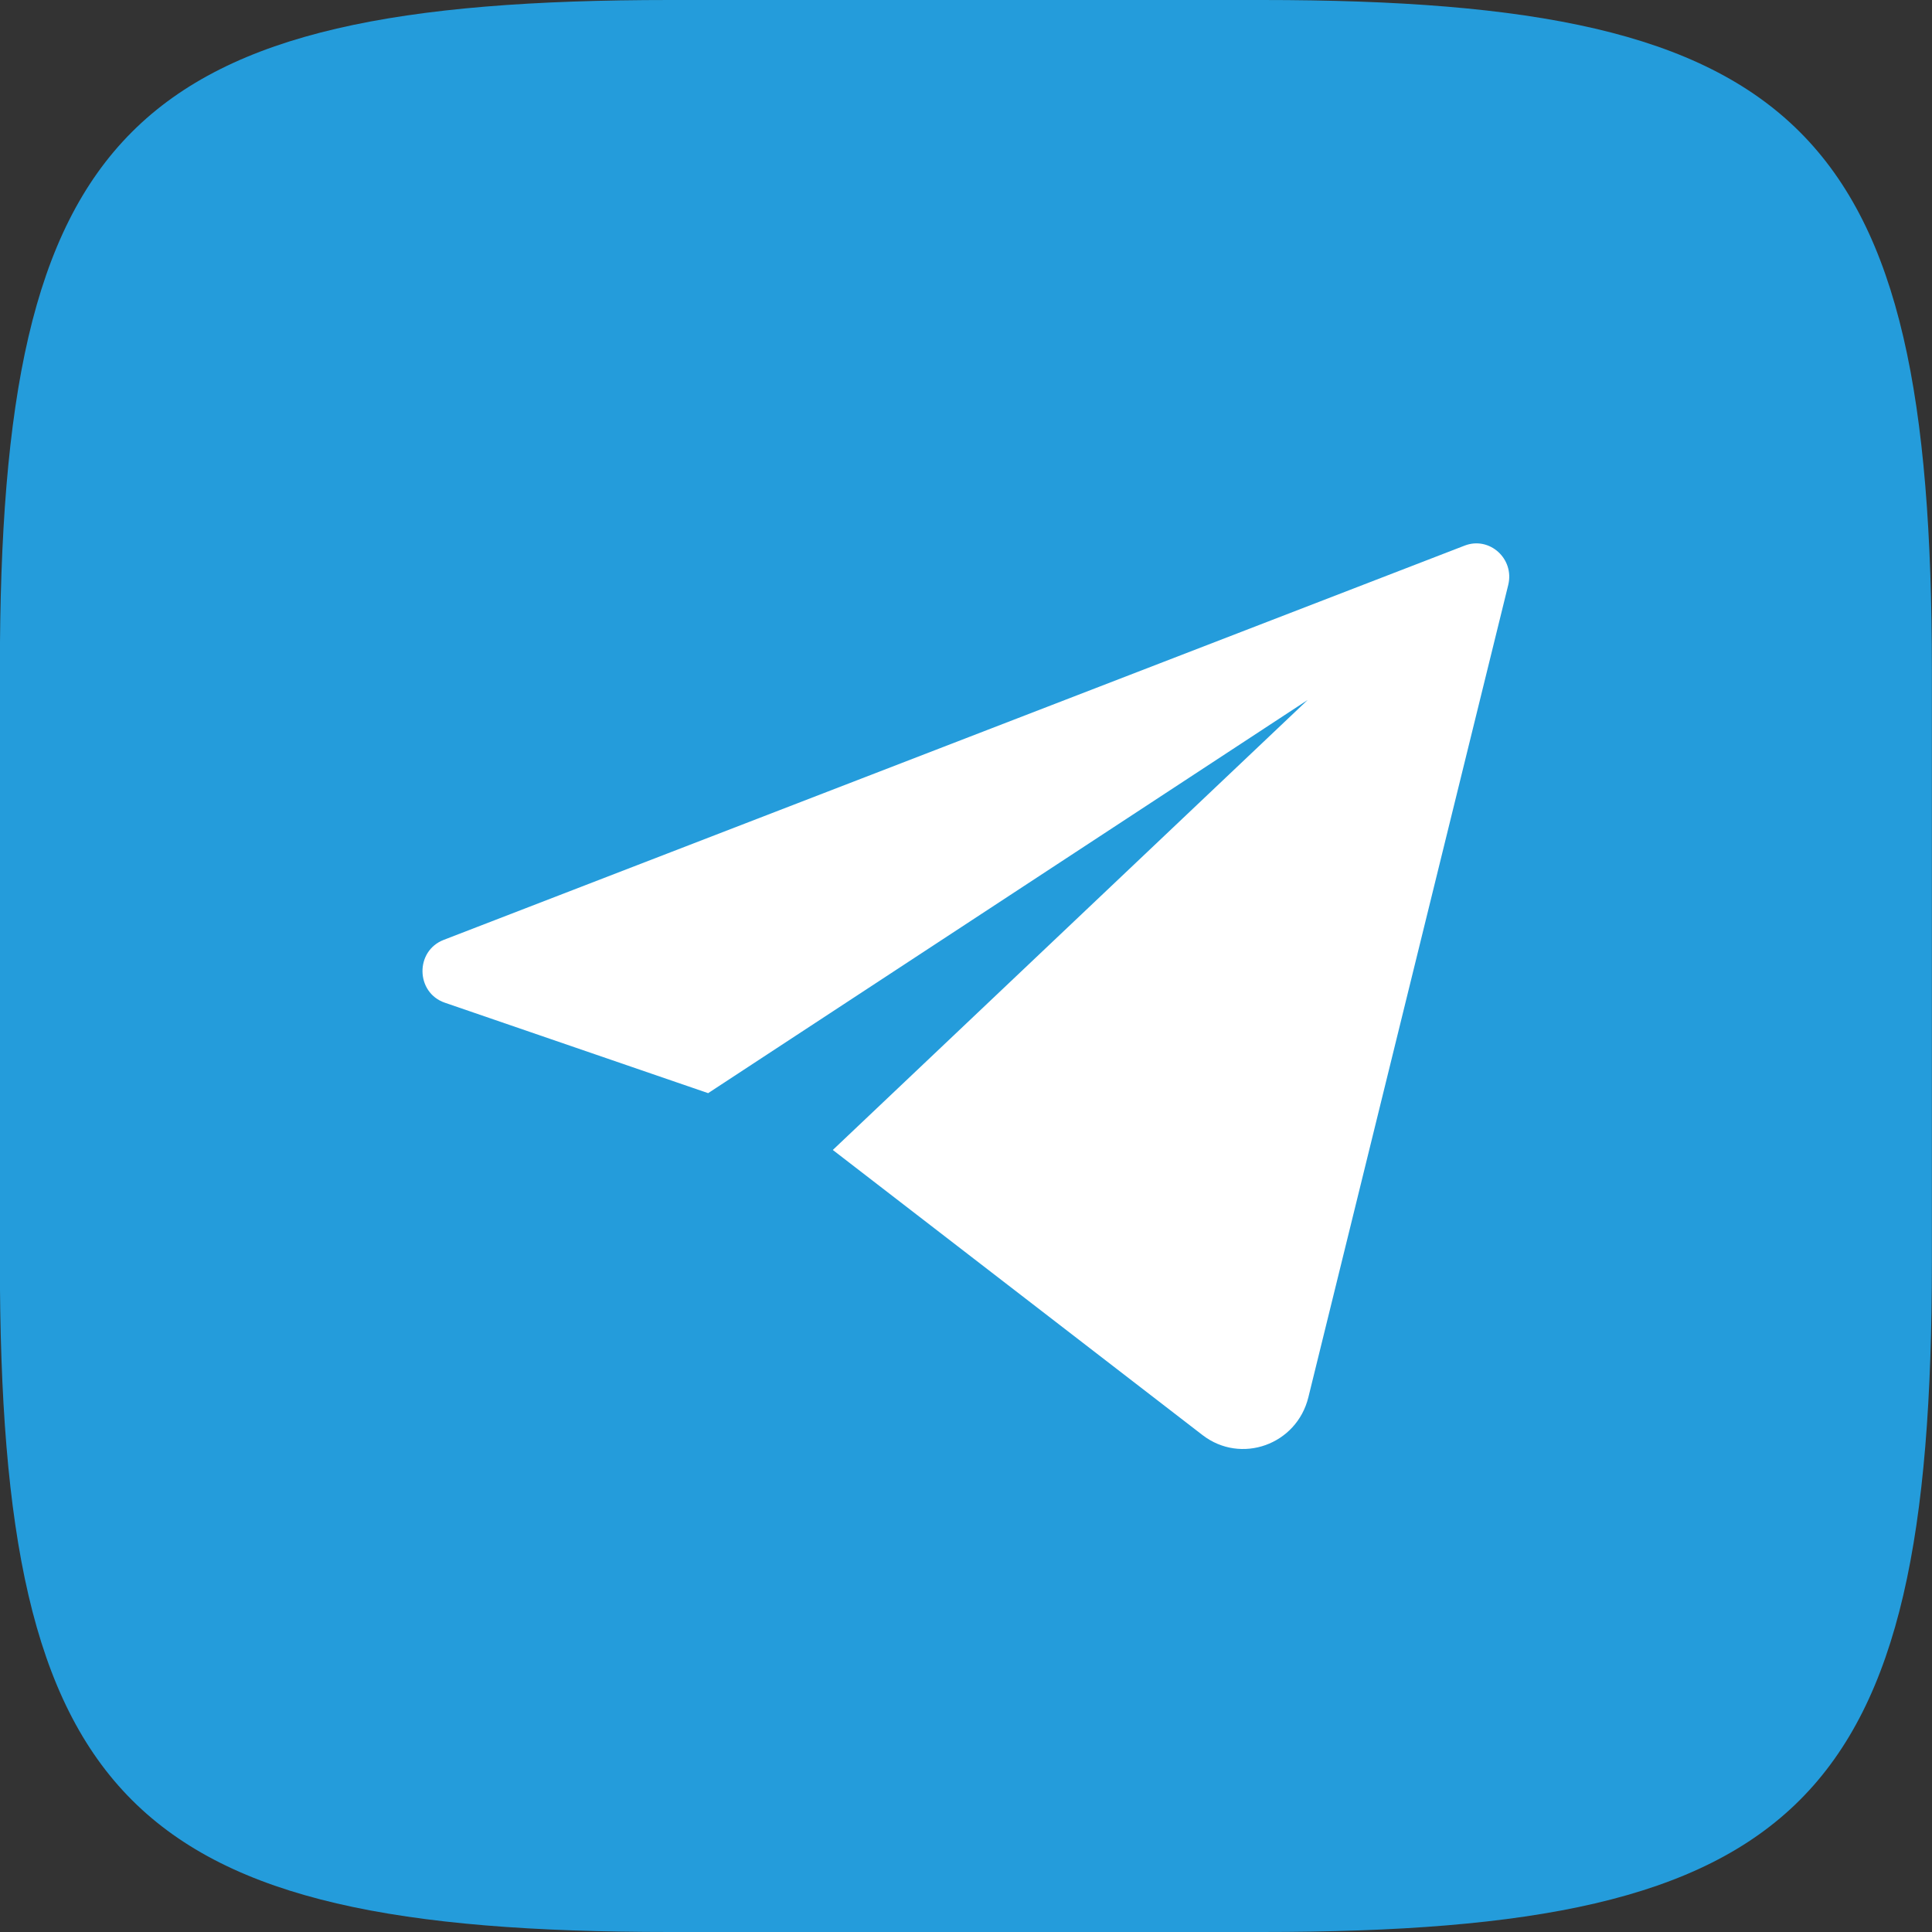
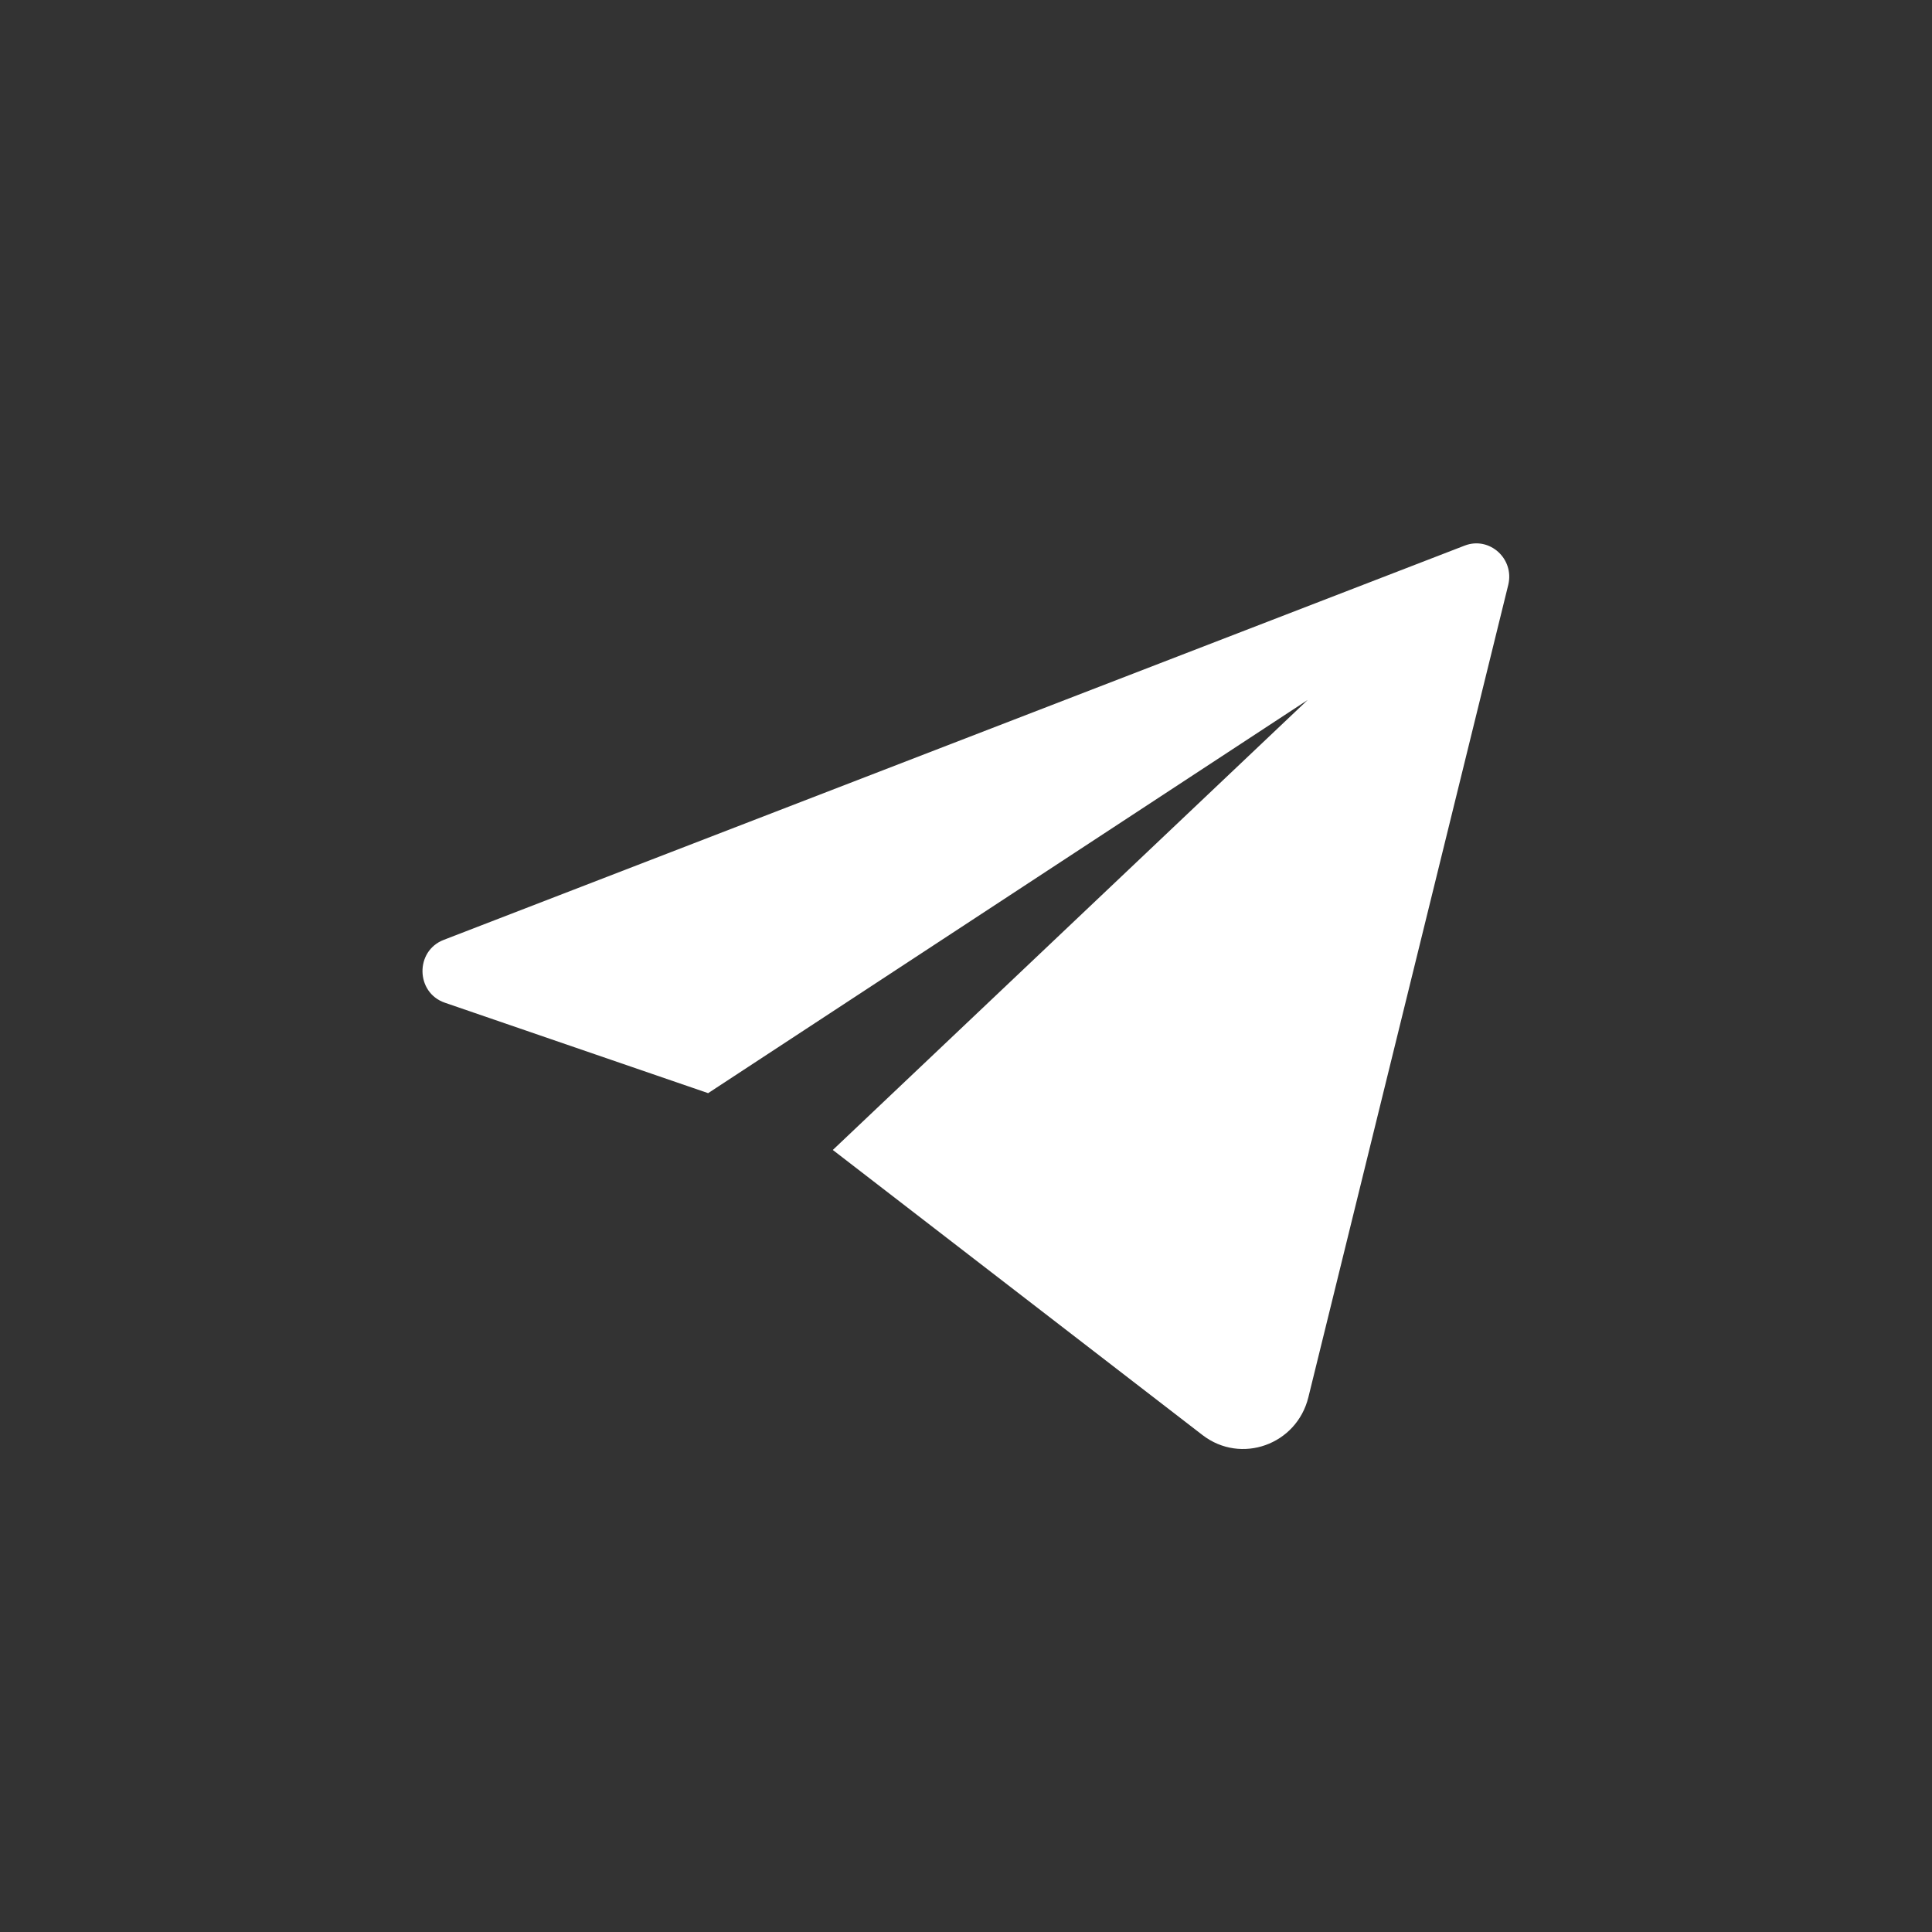
<svg xmlns="http://www.w3.org/2000/svg" width="32" height="32" viewBox="0 0 32 32" fill="none">
  <rect x="0" y="0" width="32" height="32" fill="#333333" stroke="none" />
-   <path fill-rule="evenodd" clip-rule="evenodd" d="M11.091 0H20.905C29.865 0 31.998 2.133 31.998 11.093V20.907C31.998 29.867 29.865 32 20.905 32H11.091C2.131 32 -0.002 29.867 -0.002 20.907V11.093C-0.002 2.133 2.131 0 11.091 0Z" fill="#249CDB" />
  <path d="M24.259 9.037L7.35 15.567C6.871 15.751 6.884 16.442 7.368 16.608L11.729 18.106L21.659 11.594L13.794 19.047L19.917 23.769C20.554 24.26 21.478 23.93 21.671 23.142L24.981 9.689C25.088 9.255 24.67 8.878 24.259 9.037Z" fill="white" />
</svg>